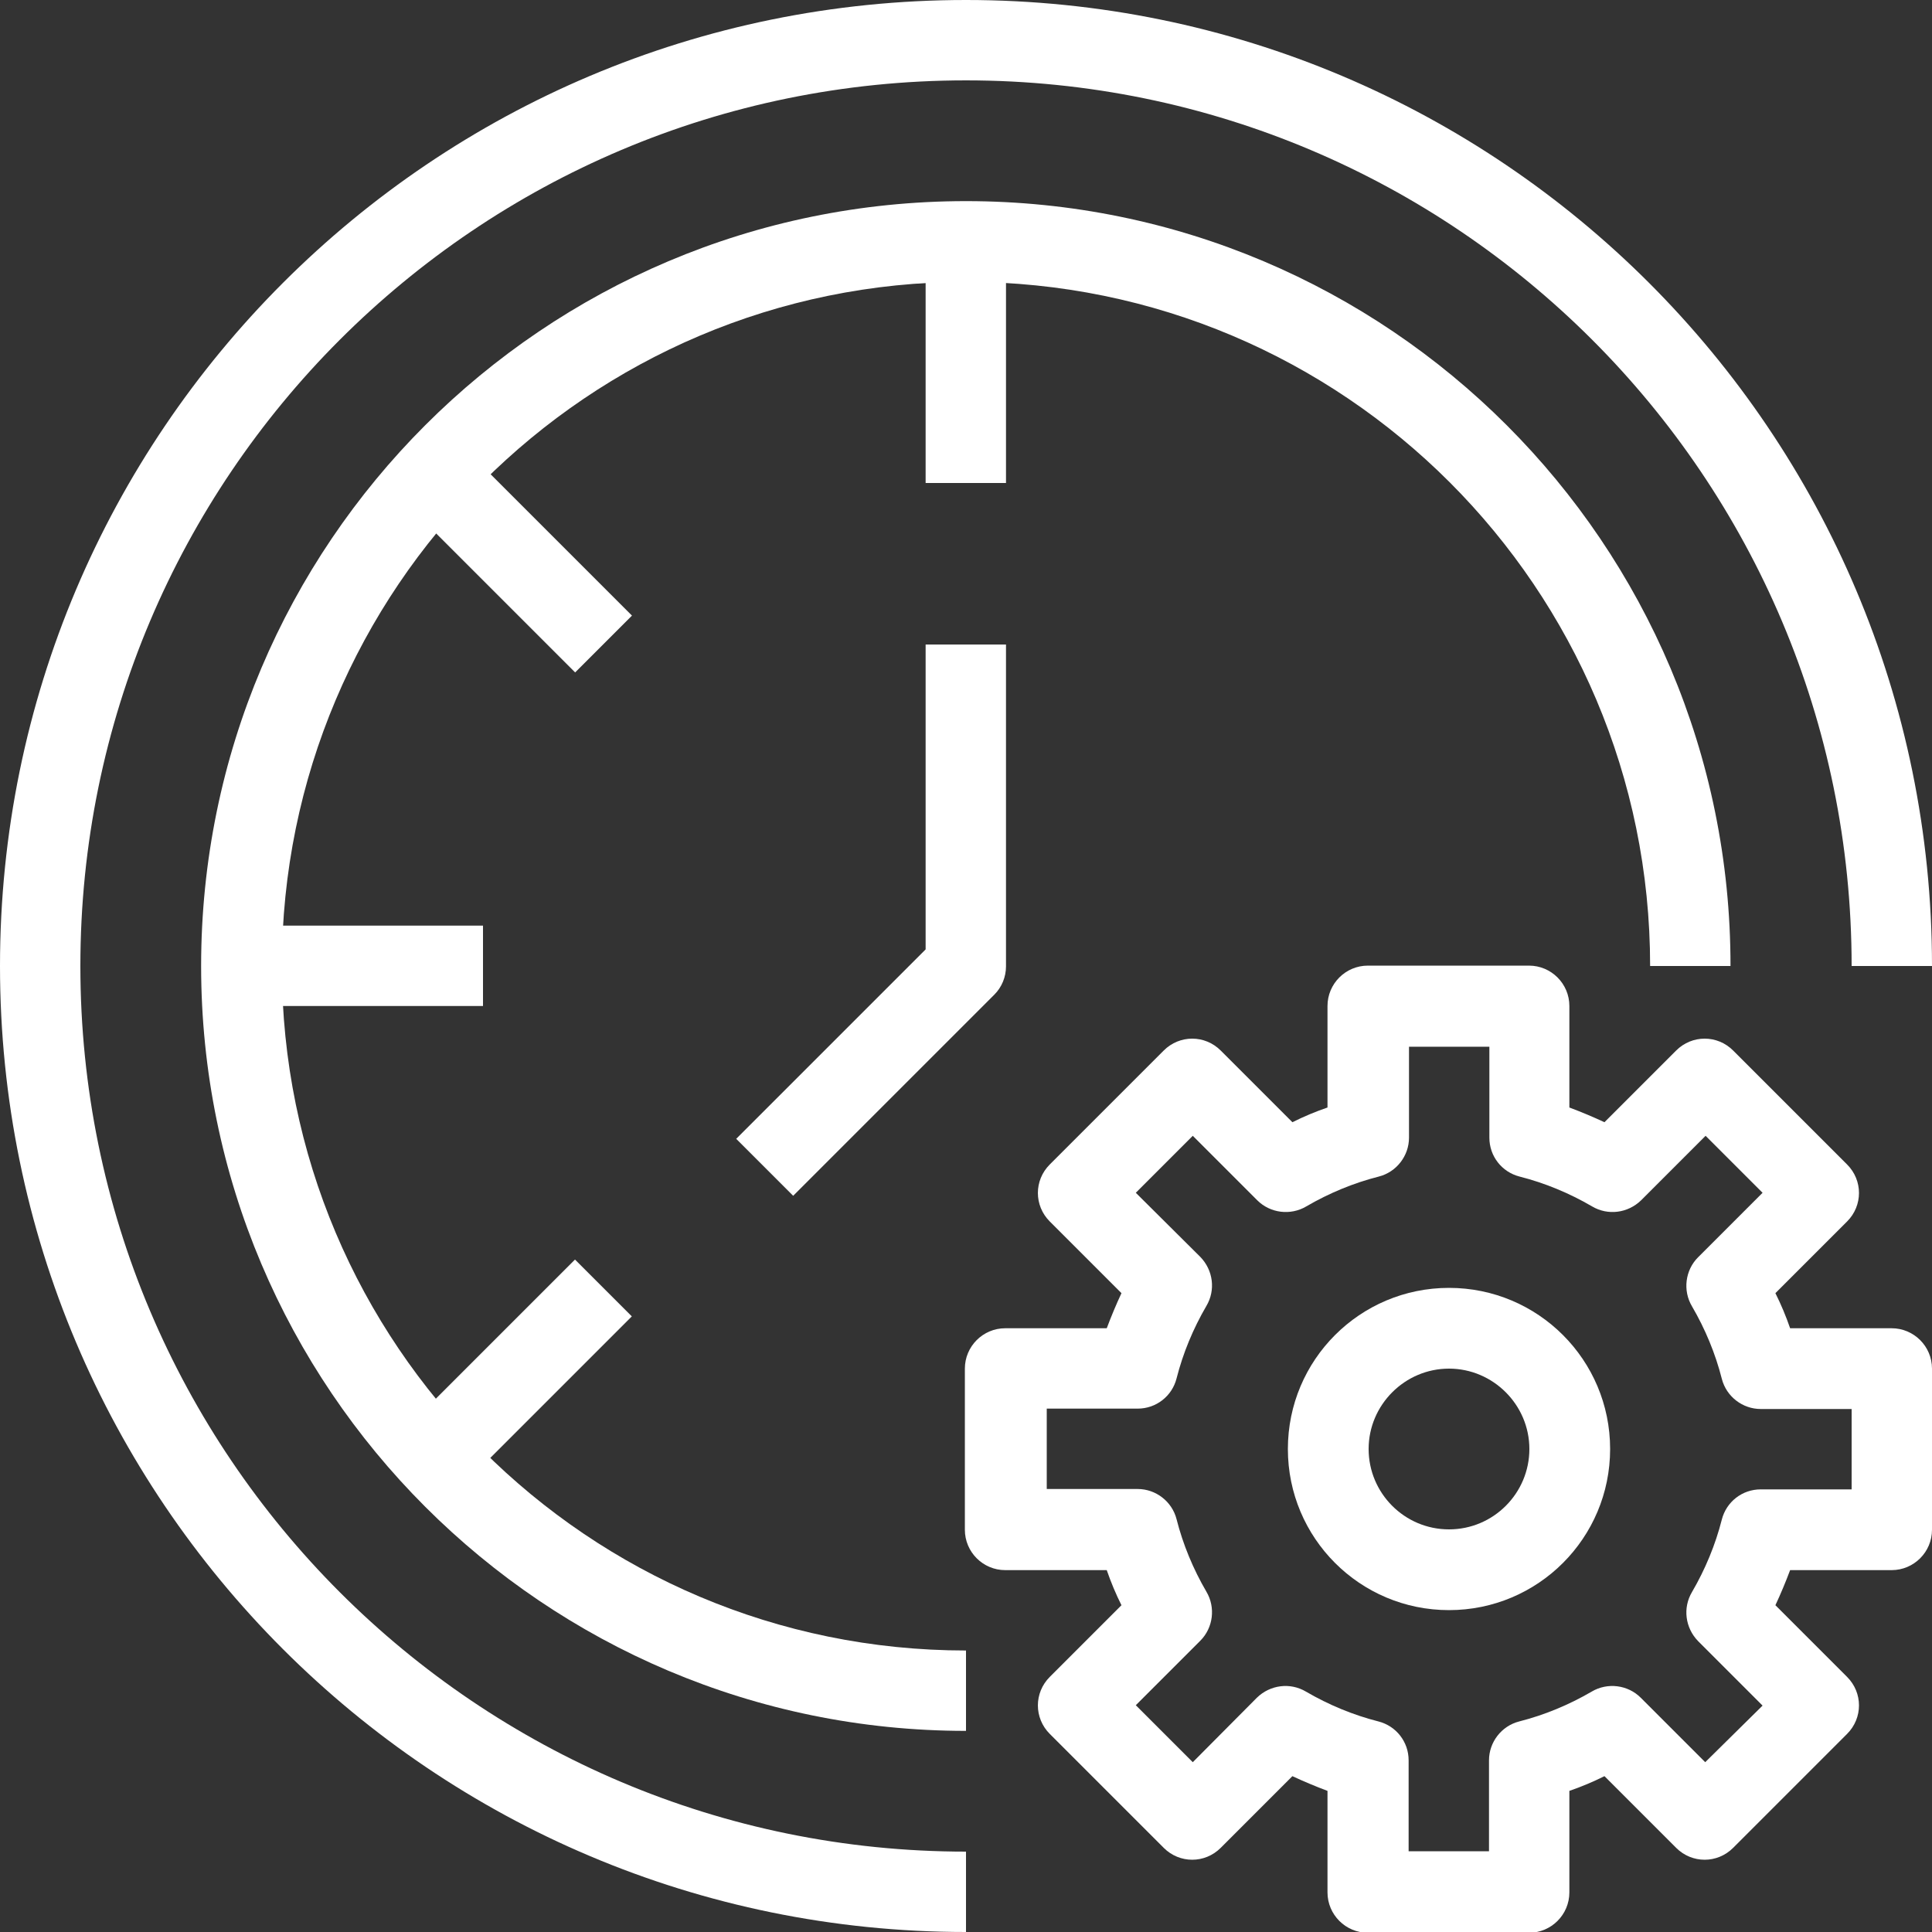
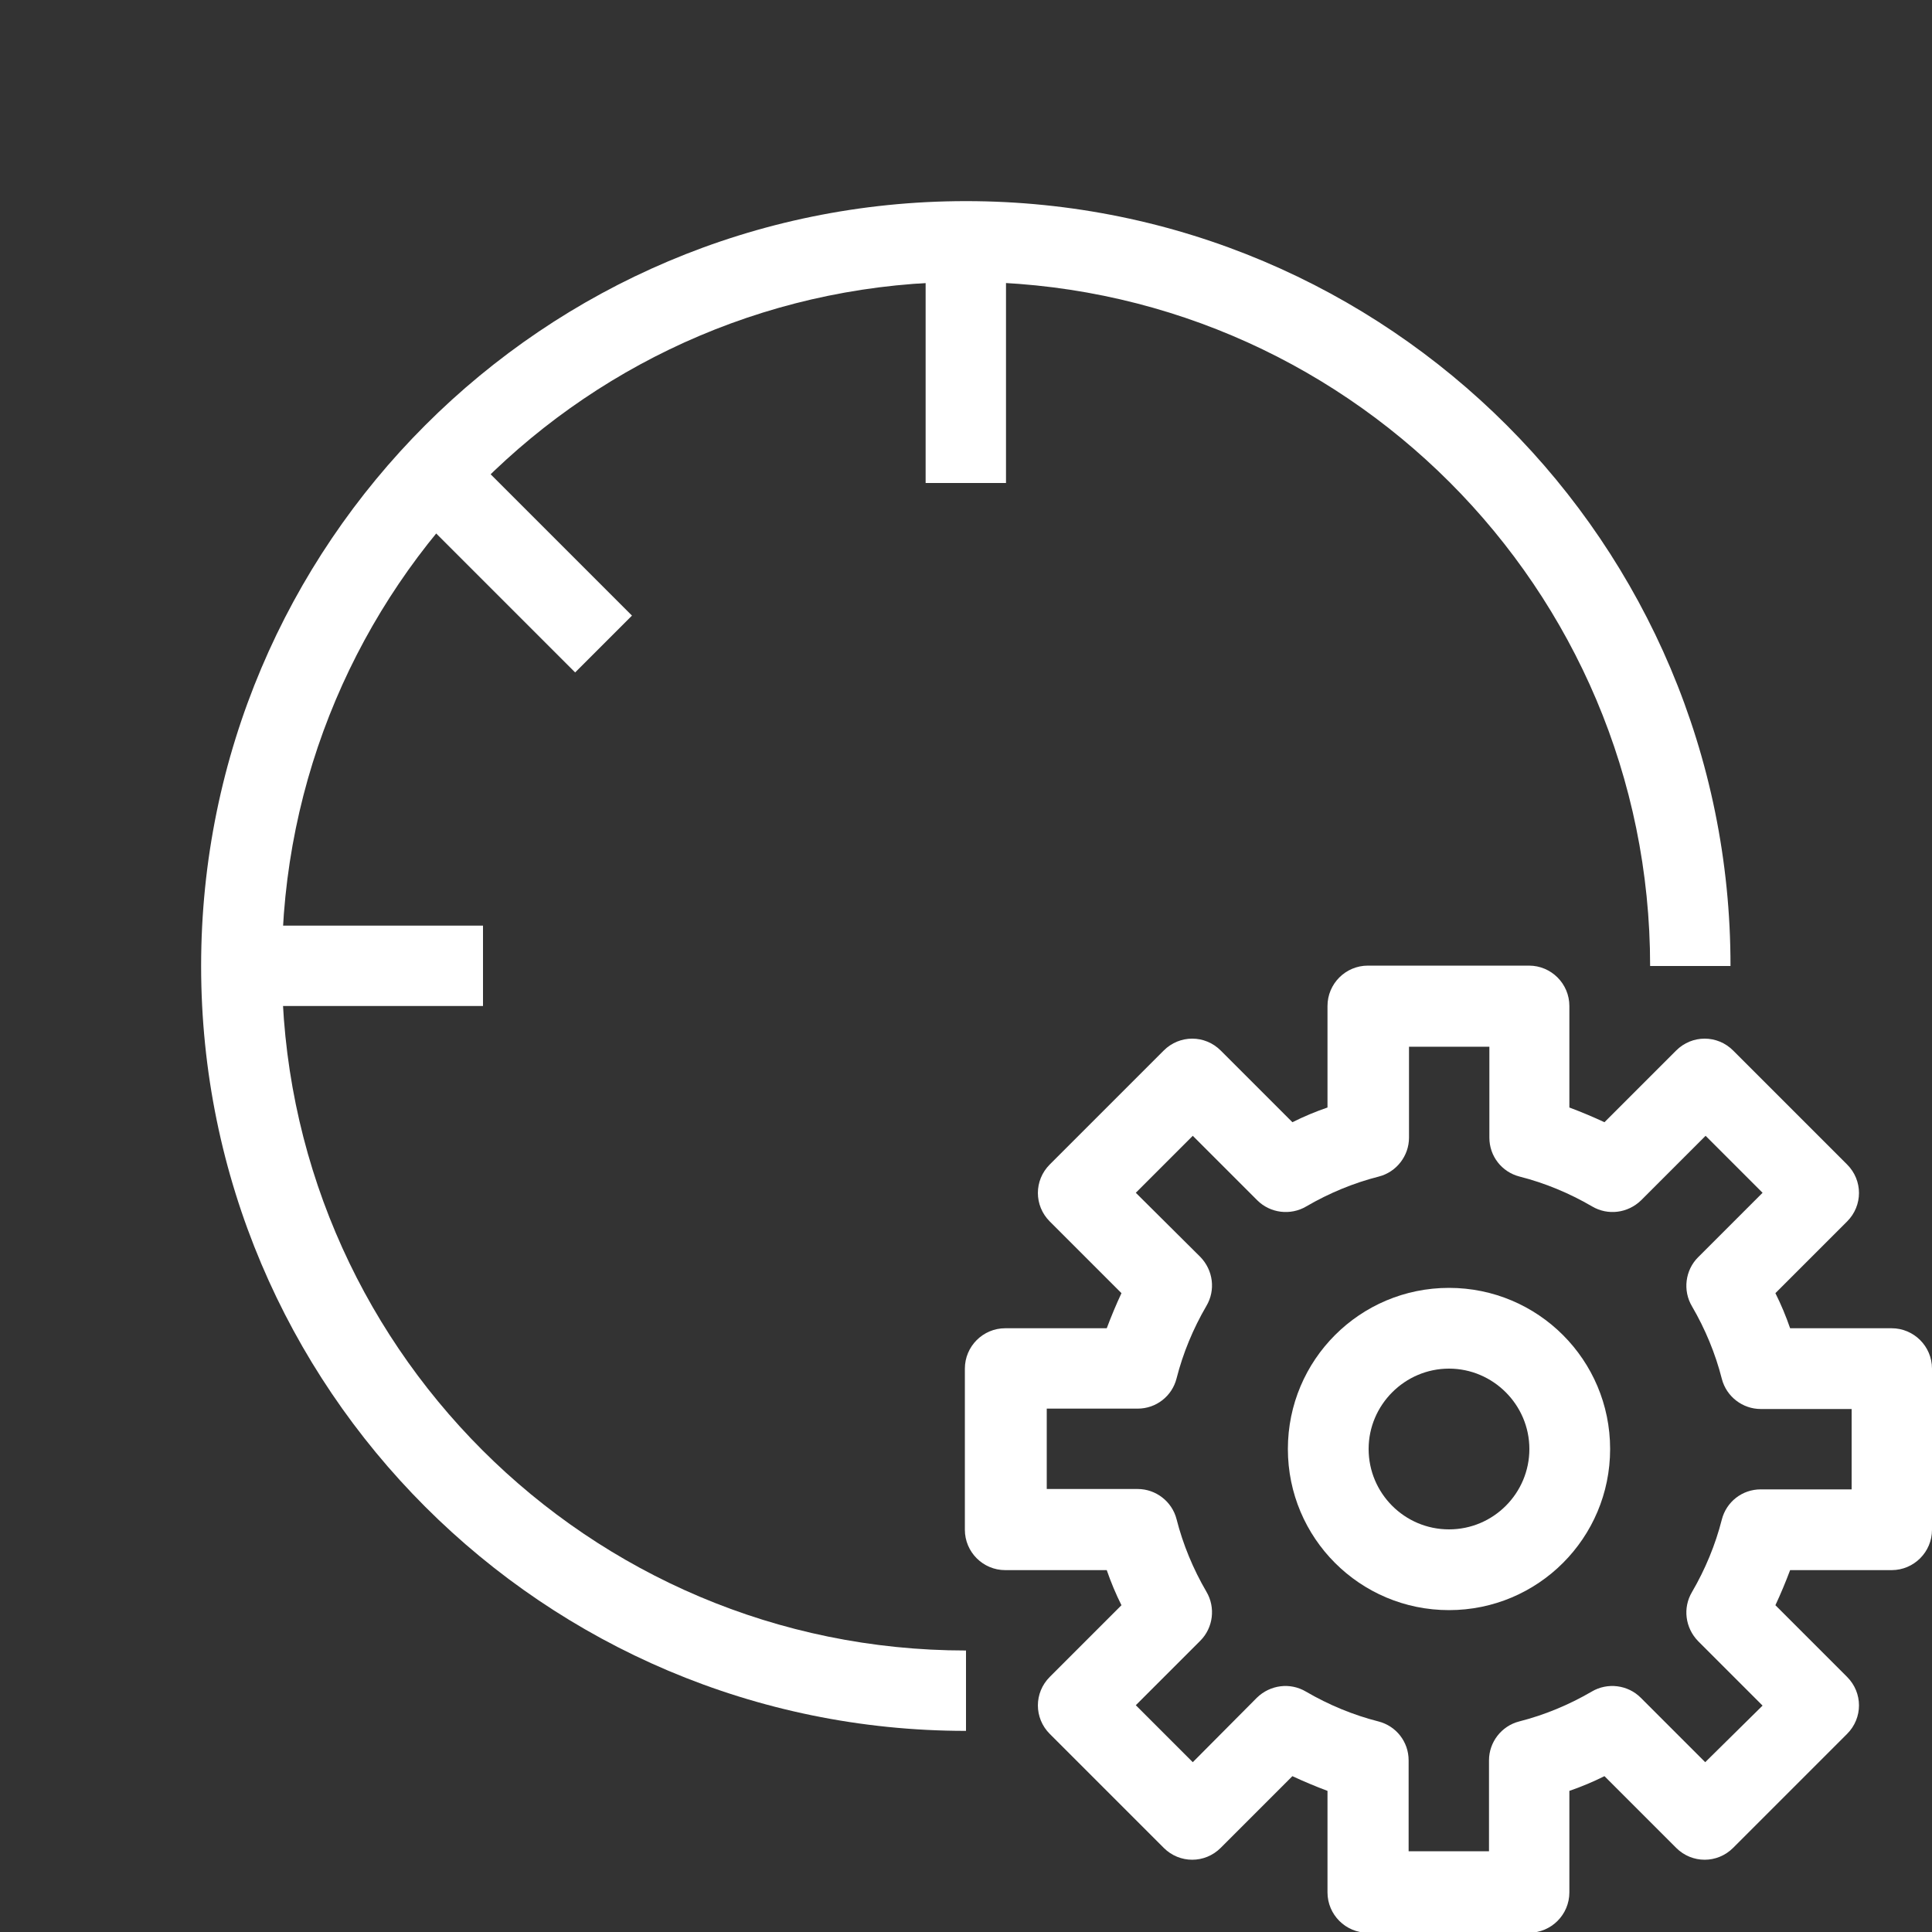
<svg xmlns="http://www.w3.org/2000/svg" version="1.1" id="Capa_1" x="0px" y="0px" viewBox="0 0 512 512" style="enable-background:new 0 0 512 512;" xml:space="preserve">
  <rect x="0" y="0" width="512" height="512" fill="#333333" stroke="none" />
  <style type="text/css">
	.st0{fill:#FFFFFF;}
</style>
  <g>
    <g>
-       <path class="st0" d="M256,0C114.6,0,0,114.6,0,256s114.6,256,256,256v-21.3C126.4,490.7,21.3,385.6,21.3,256S126.4,21.3,256,21.3    S490.7,126.4,490.7,256H512C512,114.6,397.4,0,256,0z" />
-     </g>
+       </g>
  </g>
  <g>
    <g>
      <path class="st0" d="M256,53.3C144.1,53.3,53.3,144.1,53.3,256S144.1,458.7,256,458.7v-21.3c-100.1,0-181.3-81.2-181.3-181.3    S155.9,74.7,256,74.7S437.3,155.9,437.3,256h21.3C458.7,144.1,367.9,53.3,256,53.3z" />
    </g>
  </g>
  <g>
    <g>
      <path class="st0" d="M501.3,352h-26.9c-1.1-3.2-2.4-6.3-3.9-9.3l19-19c4.2-4.2,4.2-10.9,0-15.1l-30.2-30.2    c-4.2-4.2-10.9-4.2-15.1,0l-19,19c-3-1.4-6.1-2.7-9.3-3.9v-26.9c0-5.9-4.8-10.7-10.7-10.7h-42.7c-5.9,0-10.7,4.8-10.7,10.7v26.9    c-3.2,1.1-6.3,2.4-9.3,3.9l-19-19c-4.2-4.2-10.9-4.2-15.1,0l-30.2,30.2c-4.2,4.2-4.2,10.9,0,15.1l19,19c-1.4,3-2.7,6.1-3.9,9.3    h-26.9c-5.9,0-10.7,4.8-10.7,10.7v42.7c0,5.9,4.8,10.7,10.7,10.7h26.9c1.1,3.2,2.4,6.3,3.9,9.3l-19,19c-4.2,4.2-4.2,10.9,0,15.1    l30.2,30.2c4.2,4.2,10.9,4.2,15.1,0l19-19c3,1.4,6.1,2.7,9.3,3.9v26.9c0,5.9,4.8,10.7,10.7,10.7h42.7c5.9,0,10.7-4.8,10.7-10.7    v-26.9c3.2-1.1,6.3-2.4,9.3-3.9l19,19c4.2,4.2,10.9,4.2,15.1,0l30.2-30.2c4.2-4.2,4.2-10.9,0-15.1l-19-19c1.4-3,2.7-6.1,3.9-9.3    h26.9c5.9,0,10.7-4.8,10.7-10.7v-42.7C512,356.8,507.2,352,501.3,352z M490.7,394.7L490.7,394.7h-24.1c-4.9,0-9.1,3.3-10.3,8    c-1.7,6.7-4.4,13.2-7.9,19.2c-2.5,4.2-1.8,9.5,1.6,13l17.1,17.1L451.9,467l-17.1-17.1c-3.4-3.4-8.8-4.1-13-1.6    c-6,3.5-12.5,6.2-19.2,7.9c-4.7,1.2-8,5.5-8,10.3v24.1h-21.3l0-24.1c0-4.9-3.3-9.1-8-10.3c-6.7-1.7-13.2-4.4-19.2-7.9    c-4.2-2.5-9.5-1.8-13,1.6L316.1,467L301,451.9l17.1-17.1c3.4-3.4,4.1-8.8,1.6-13c-3.5-6-6.2-12.5-7.9-19.2c-1.2-4.7-5.5-8-10.3-8    h-24.1v-21.3h24.1c4.9,0,9.1-3.3,10.3-8c1.7-6.7,4.4-13.2,7.9-19.2c2.5-4.2,1.8-9.5-1.6-13L301,316.1l15.1-15.1l17.1,17.1    c3.4,3.4,8.8,4.1,13,1.6c6-3.5,12.5-6.2,19.2-7.9c4.7-1.2,8-5.5,8-10.3v-24.1h21.3v24.1c0,4.9,3.3,9.1,8,10.3    c6.7,1.7,13.2,4.4,19.2,7.9c4.2,2.5,9.5,1.8,13-1.6l17.1-17.1l15.1,15.1l-17.1,17.1c-3.4,3.4-4.1,8.8-1.6,13    c3.5,6,6.2,12.5,7.9,19.2c1.2,4.7,5.5,8,10.3,8h24.1L490.7,394.7L490.7,394.7z" />
    </g>
  </g>
  <g>
    <g>
      <path class="st0" d="M384,341.3c-23.6,0-42.7,19.1-42.7,42.7s19.1,42.7,42.7,42.7c23.6,0,42.7-19.1,42.7-42.7    C426.7,360.4,407.6,341.3,384,341.3z M384,405.3c-11.8,0-21.3-9.6-21.3-21.3s9.6-21.3,21.3-21.3s21.3,9.6,21.3,21.3    S395.8,405.3,384,405.3z" />
    </g>
  </g>
  <g>
    <g>
      <rect x="245.3" y="64" class="st0" width="21.3" height="64" />
    </g>
  </g>
  <g>
    <g>
      <rect x="64" y="245.3" class="st0" width="64" height="21.3" />
    </g>
  </g>
  <g>
    <g>
      <rect x="128" y="119.2" transform="matrix(0.707 -0.707 0.707 0.707 -64.984 141.79)" class="st0" width="21.3" height="60.3" />
    </g>
  </g>
  <g>
    <g>
-       <rect x="108.5" y="352" transform="matrix(0.707 -0.707 0.707 0.707 -215.826 204.271)" class="st0" width="60.3" height="21.3" />
-     </g>
+       </g>
  </g>
  <g>
    <g>
-       <path class="st0" d="M245.3,170.7v80.9l-50.2,50.2l15.1,15.1l53.3-53.3c2-2,3.1-4.7,3.1-7.5v-85.3H245.3z" />
-     </g>
+       </g>
  </g>
</svg>